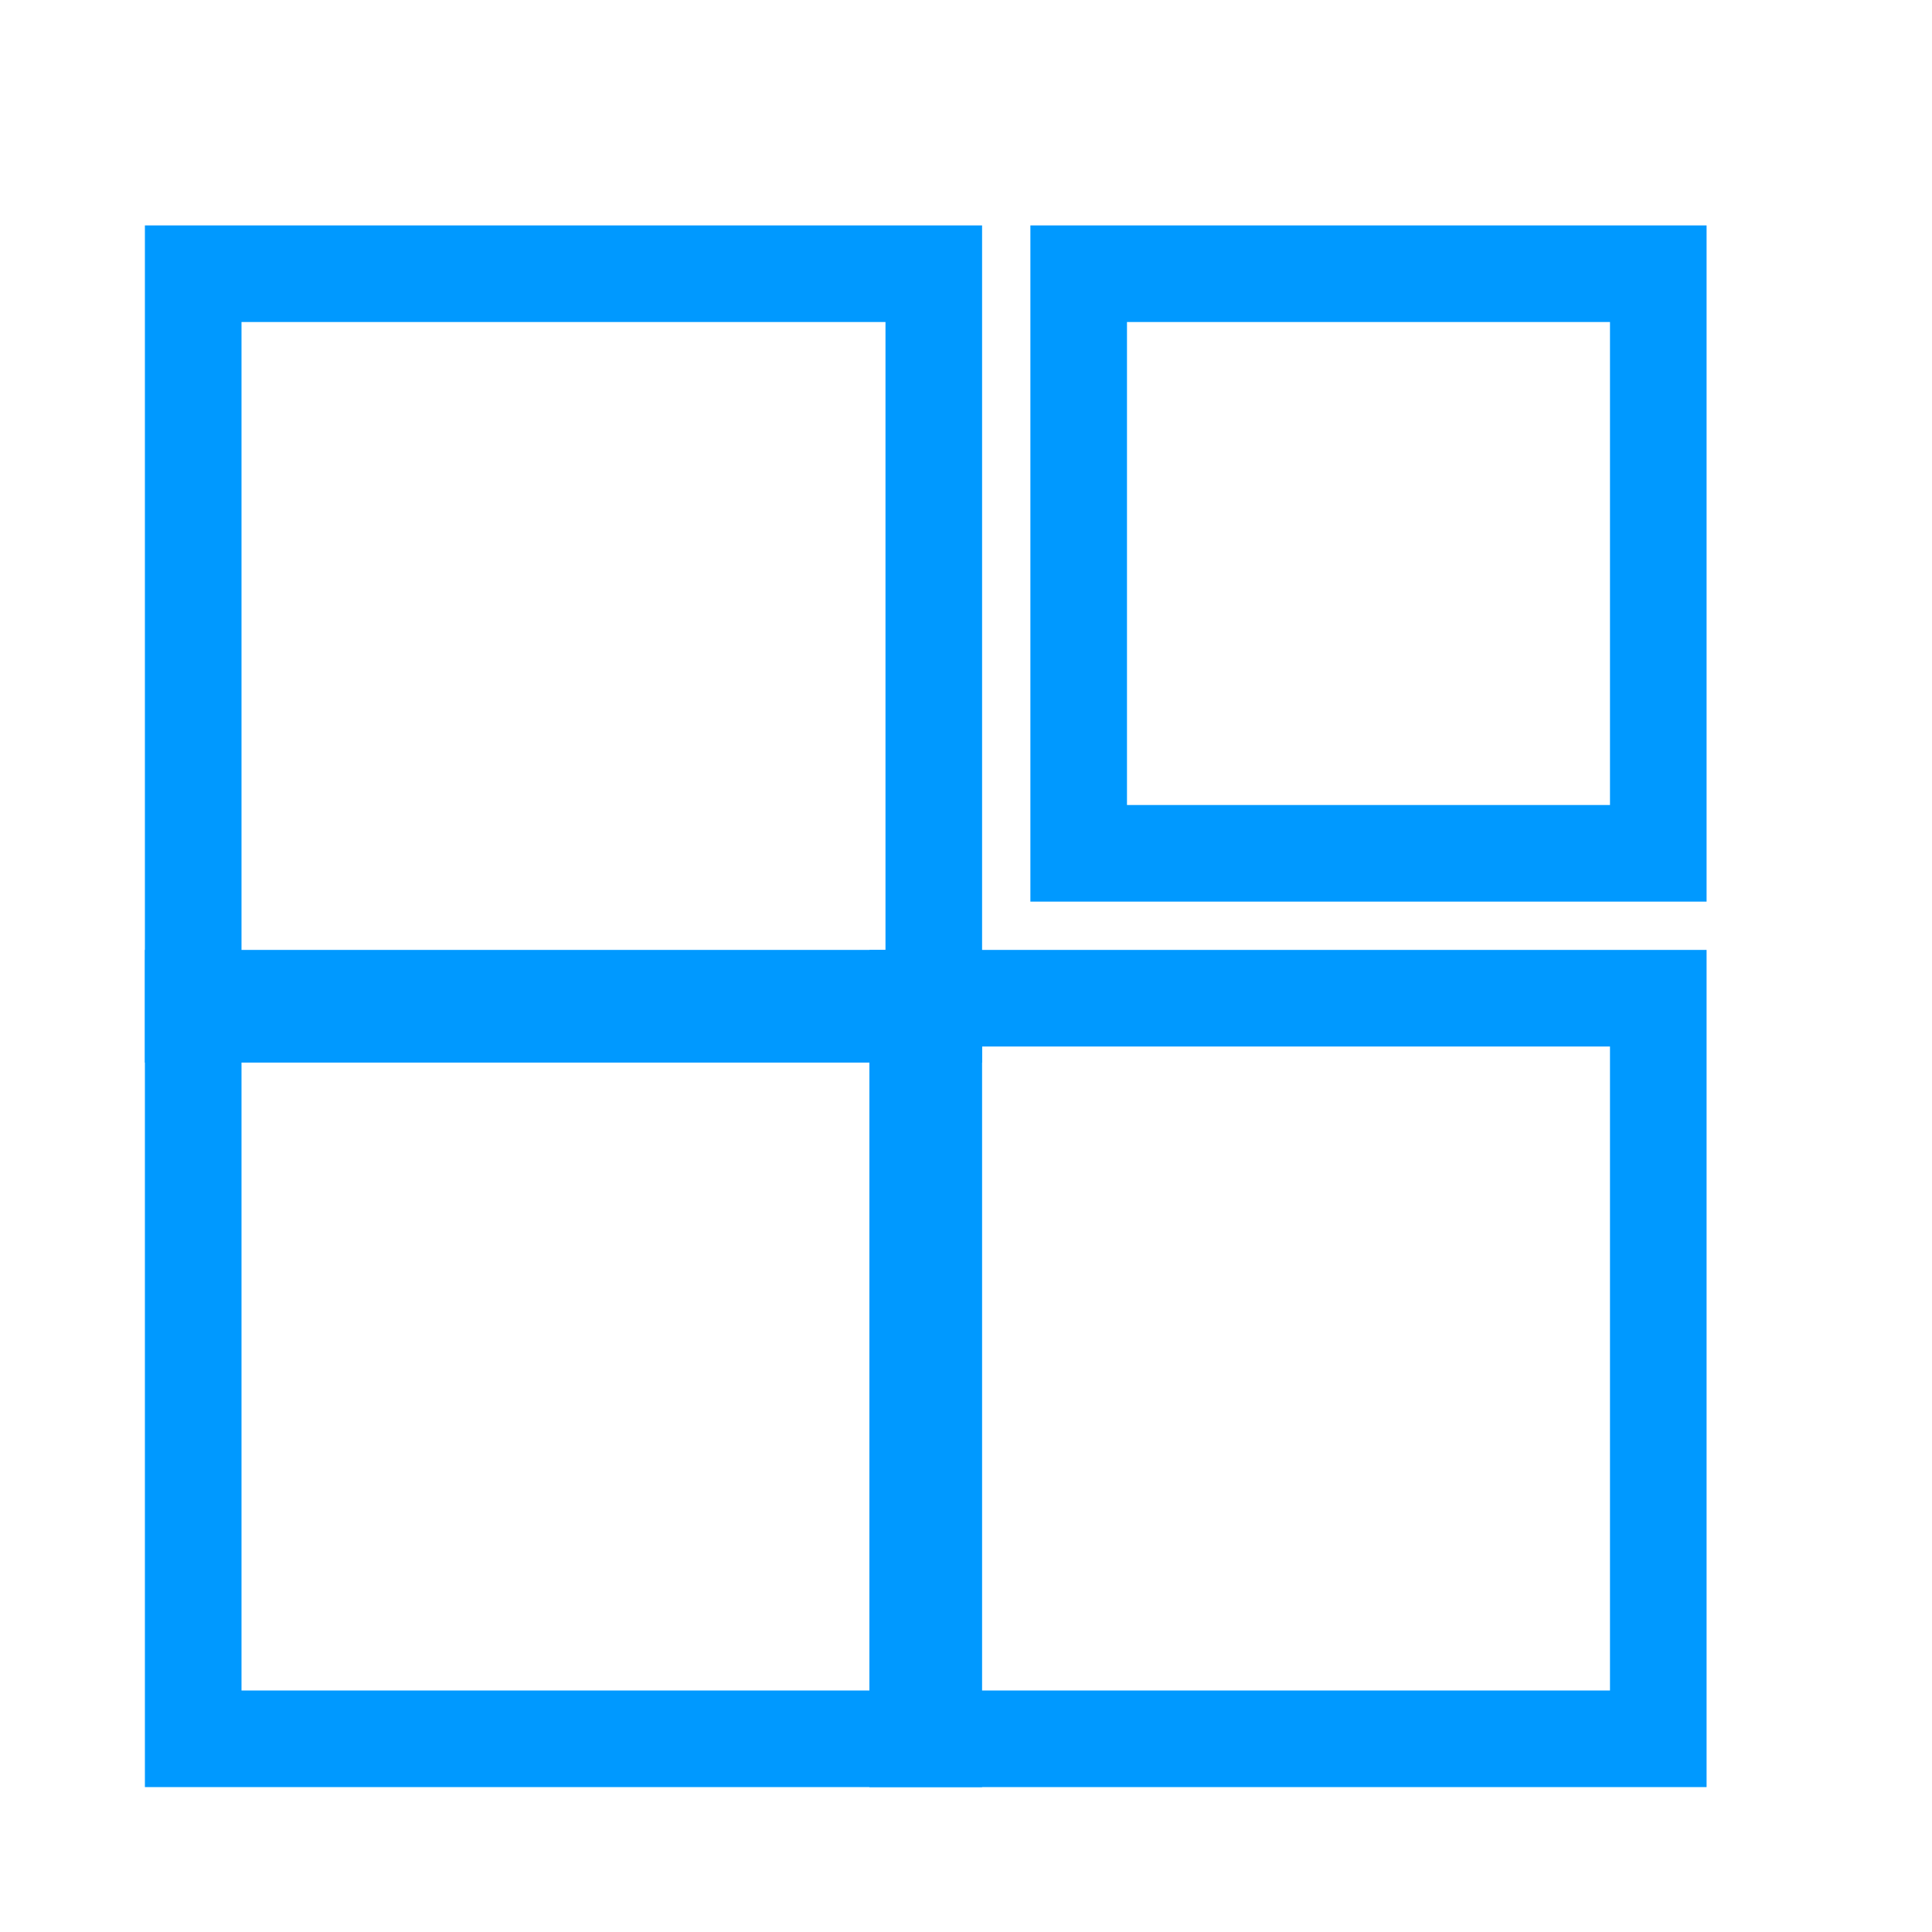
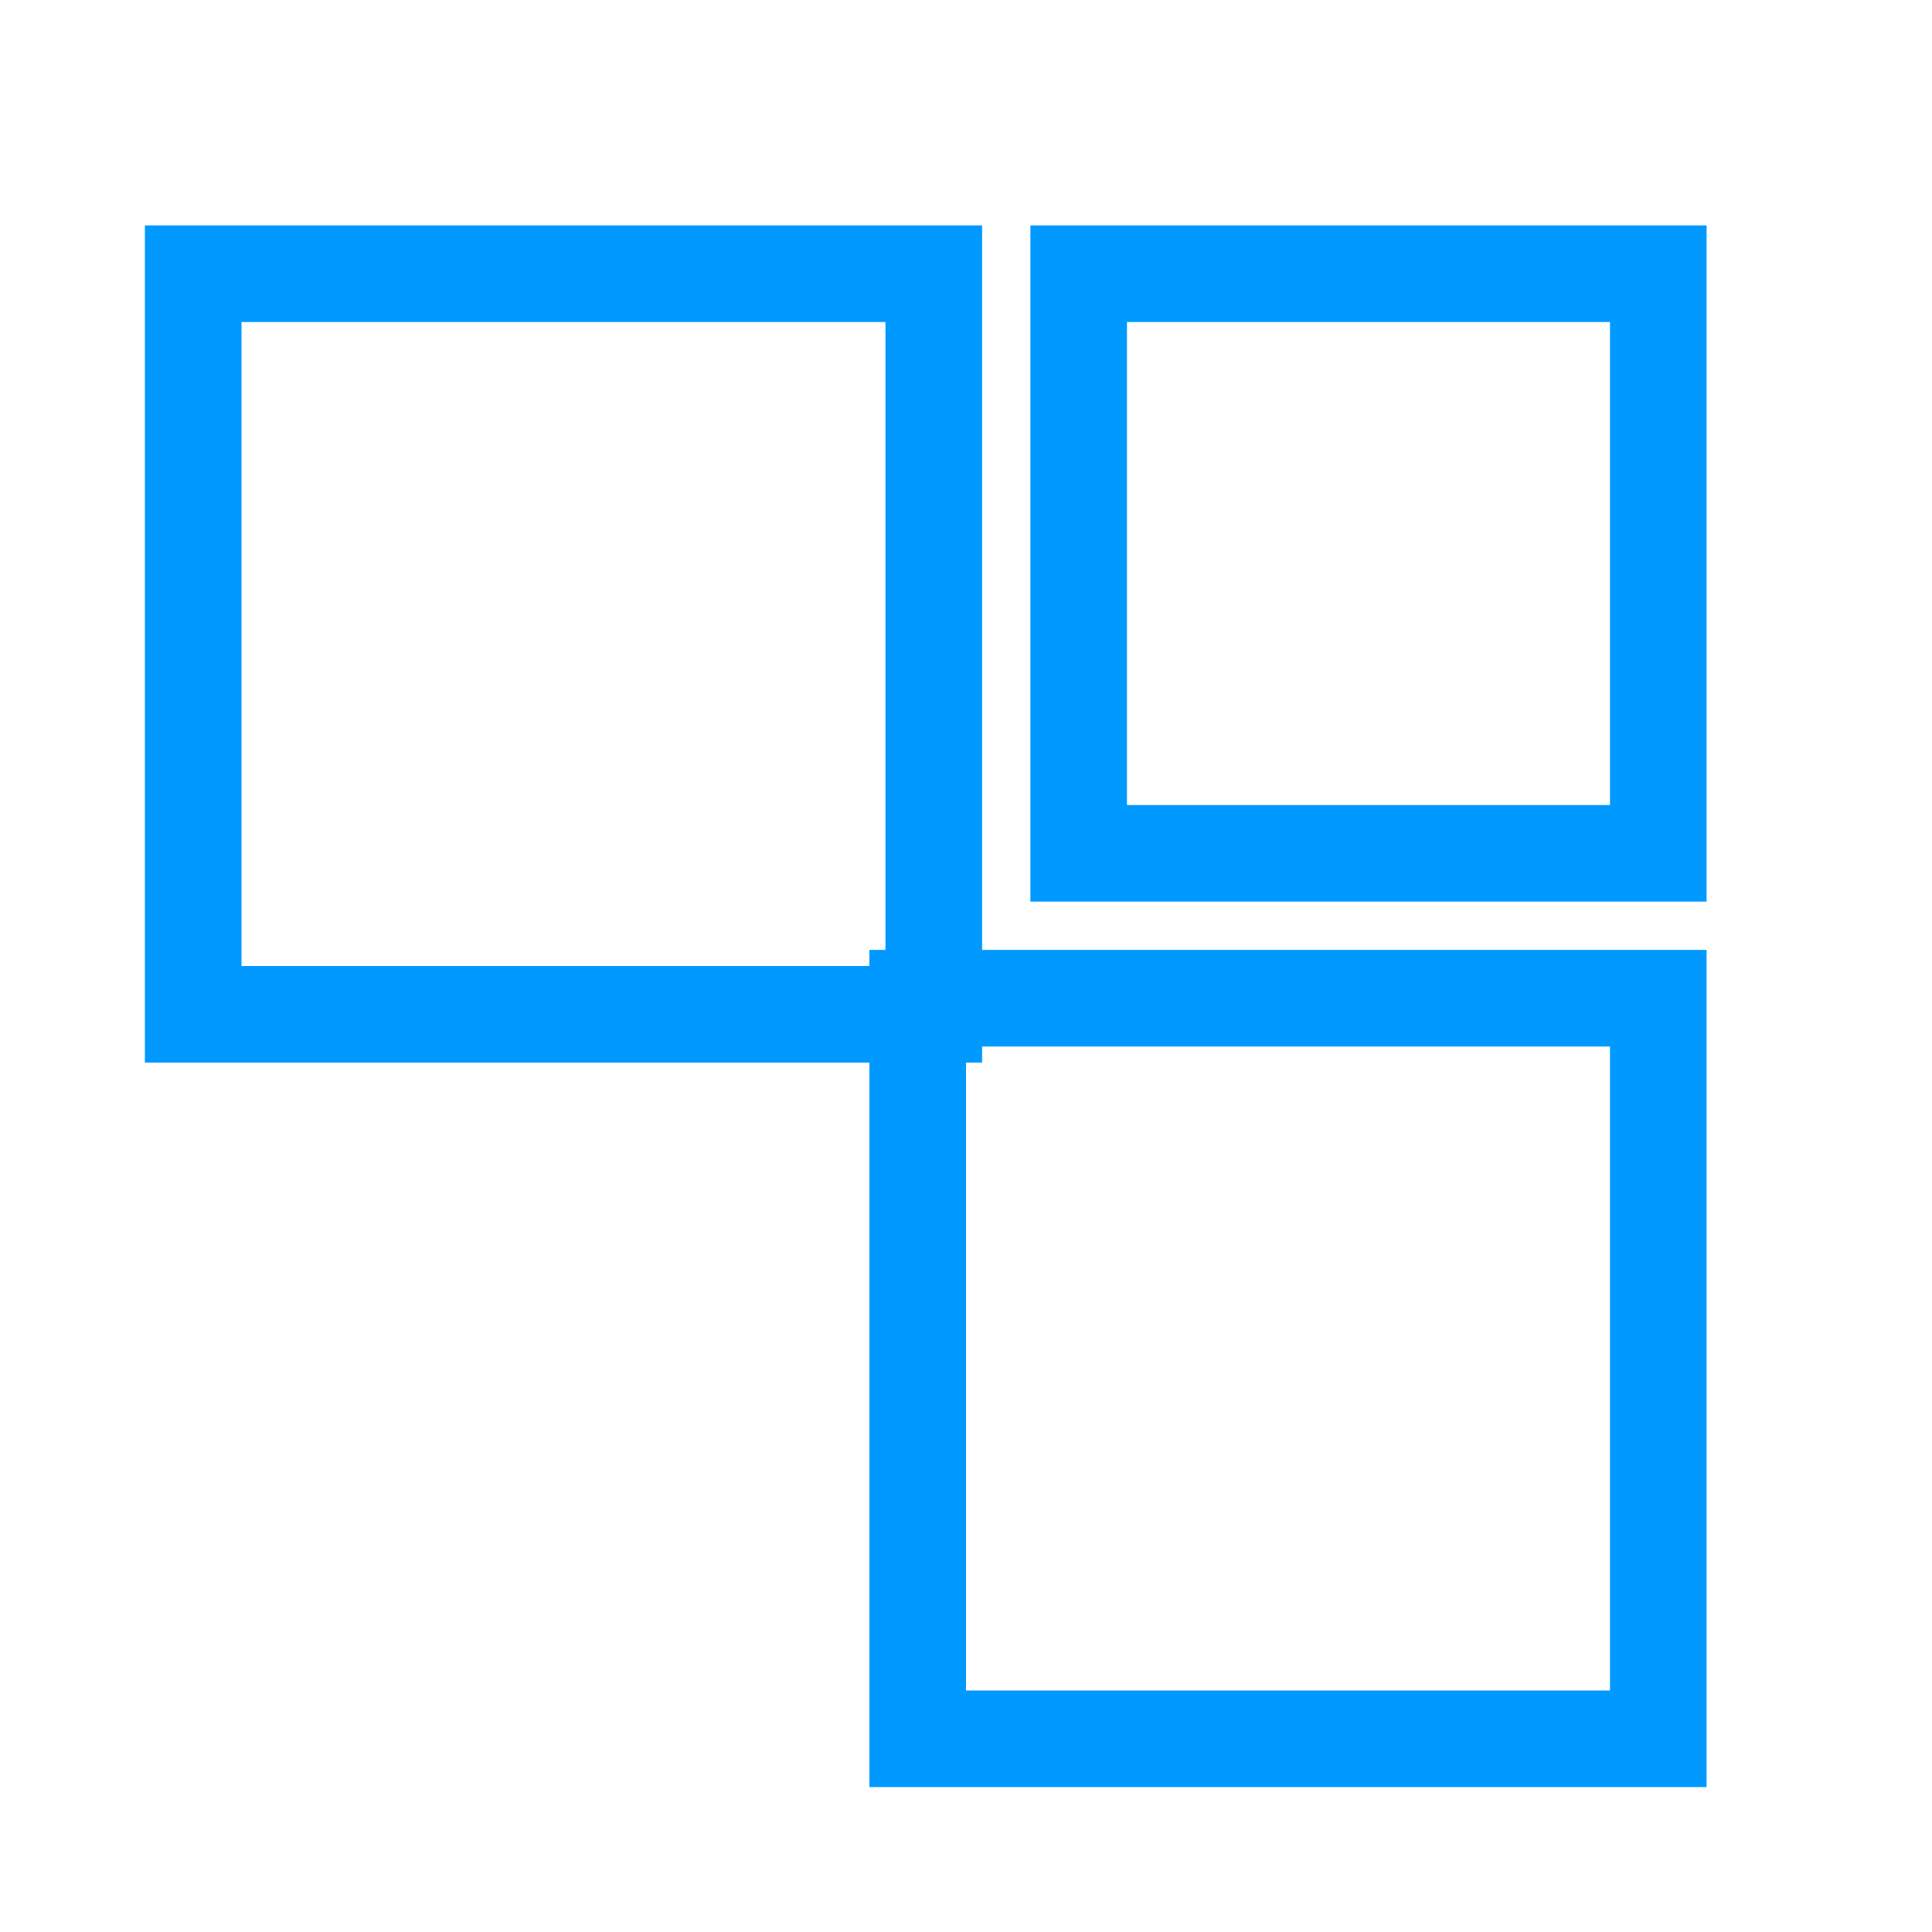
<svg xmlns="http://www.w3.org/2000/svg" width="40" height="40" viewBox="0 0 40 40" fill="none">
-   <path d="M19.333 21.667V20.667H18.333H5H4V21.667V35V36H5H18.333H19.333V35V21.667Z" stroke="#0099FF" stroke-width="2" />
  <path d="M34.333 21.667V20.667H33.333H20H19V21.667V35V36H20H33.333H34.333V35V21.667Z" stroke="#0099FF" stroke-width="2" />
  <path d="M19.333 6.667V5.667H18.333H5H4V6.667V20V21H5H18.333H19.333V20V6.667Z" stroke="#0099FF" stroke-width="2" />
  <path d="M34.333 6.667V5.667H33.333H23.333H22.333V6.667V16.667V17.667H23.333H33.333H34.333V16.667V6.667Z" stroke="#0099FF" stroke-width="2" />
</svg>